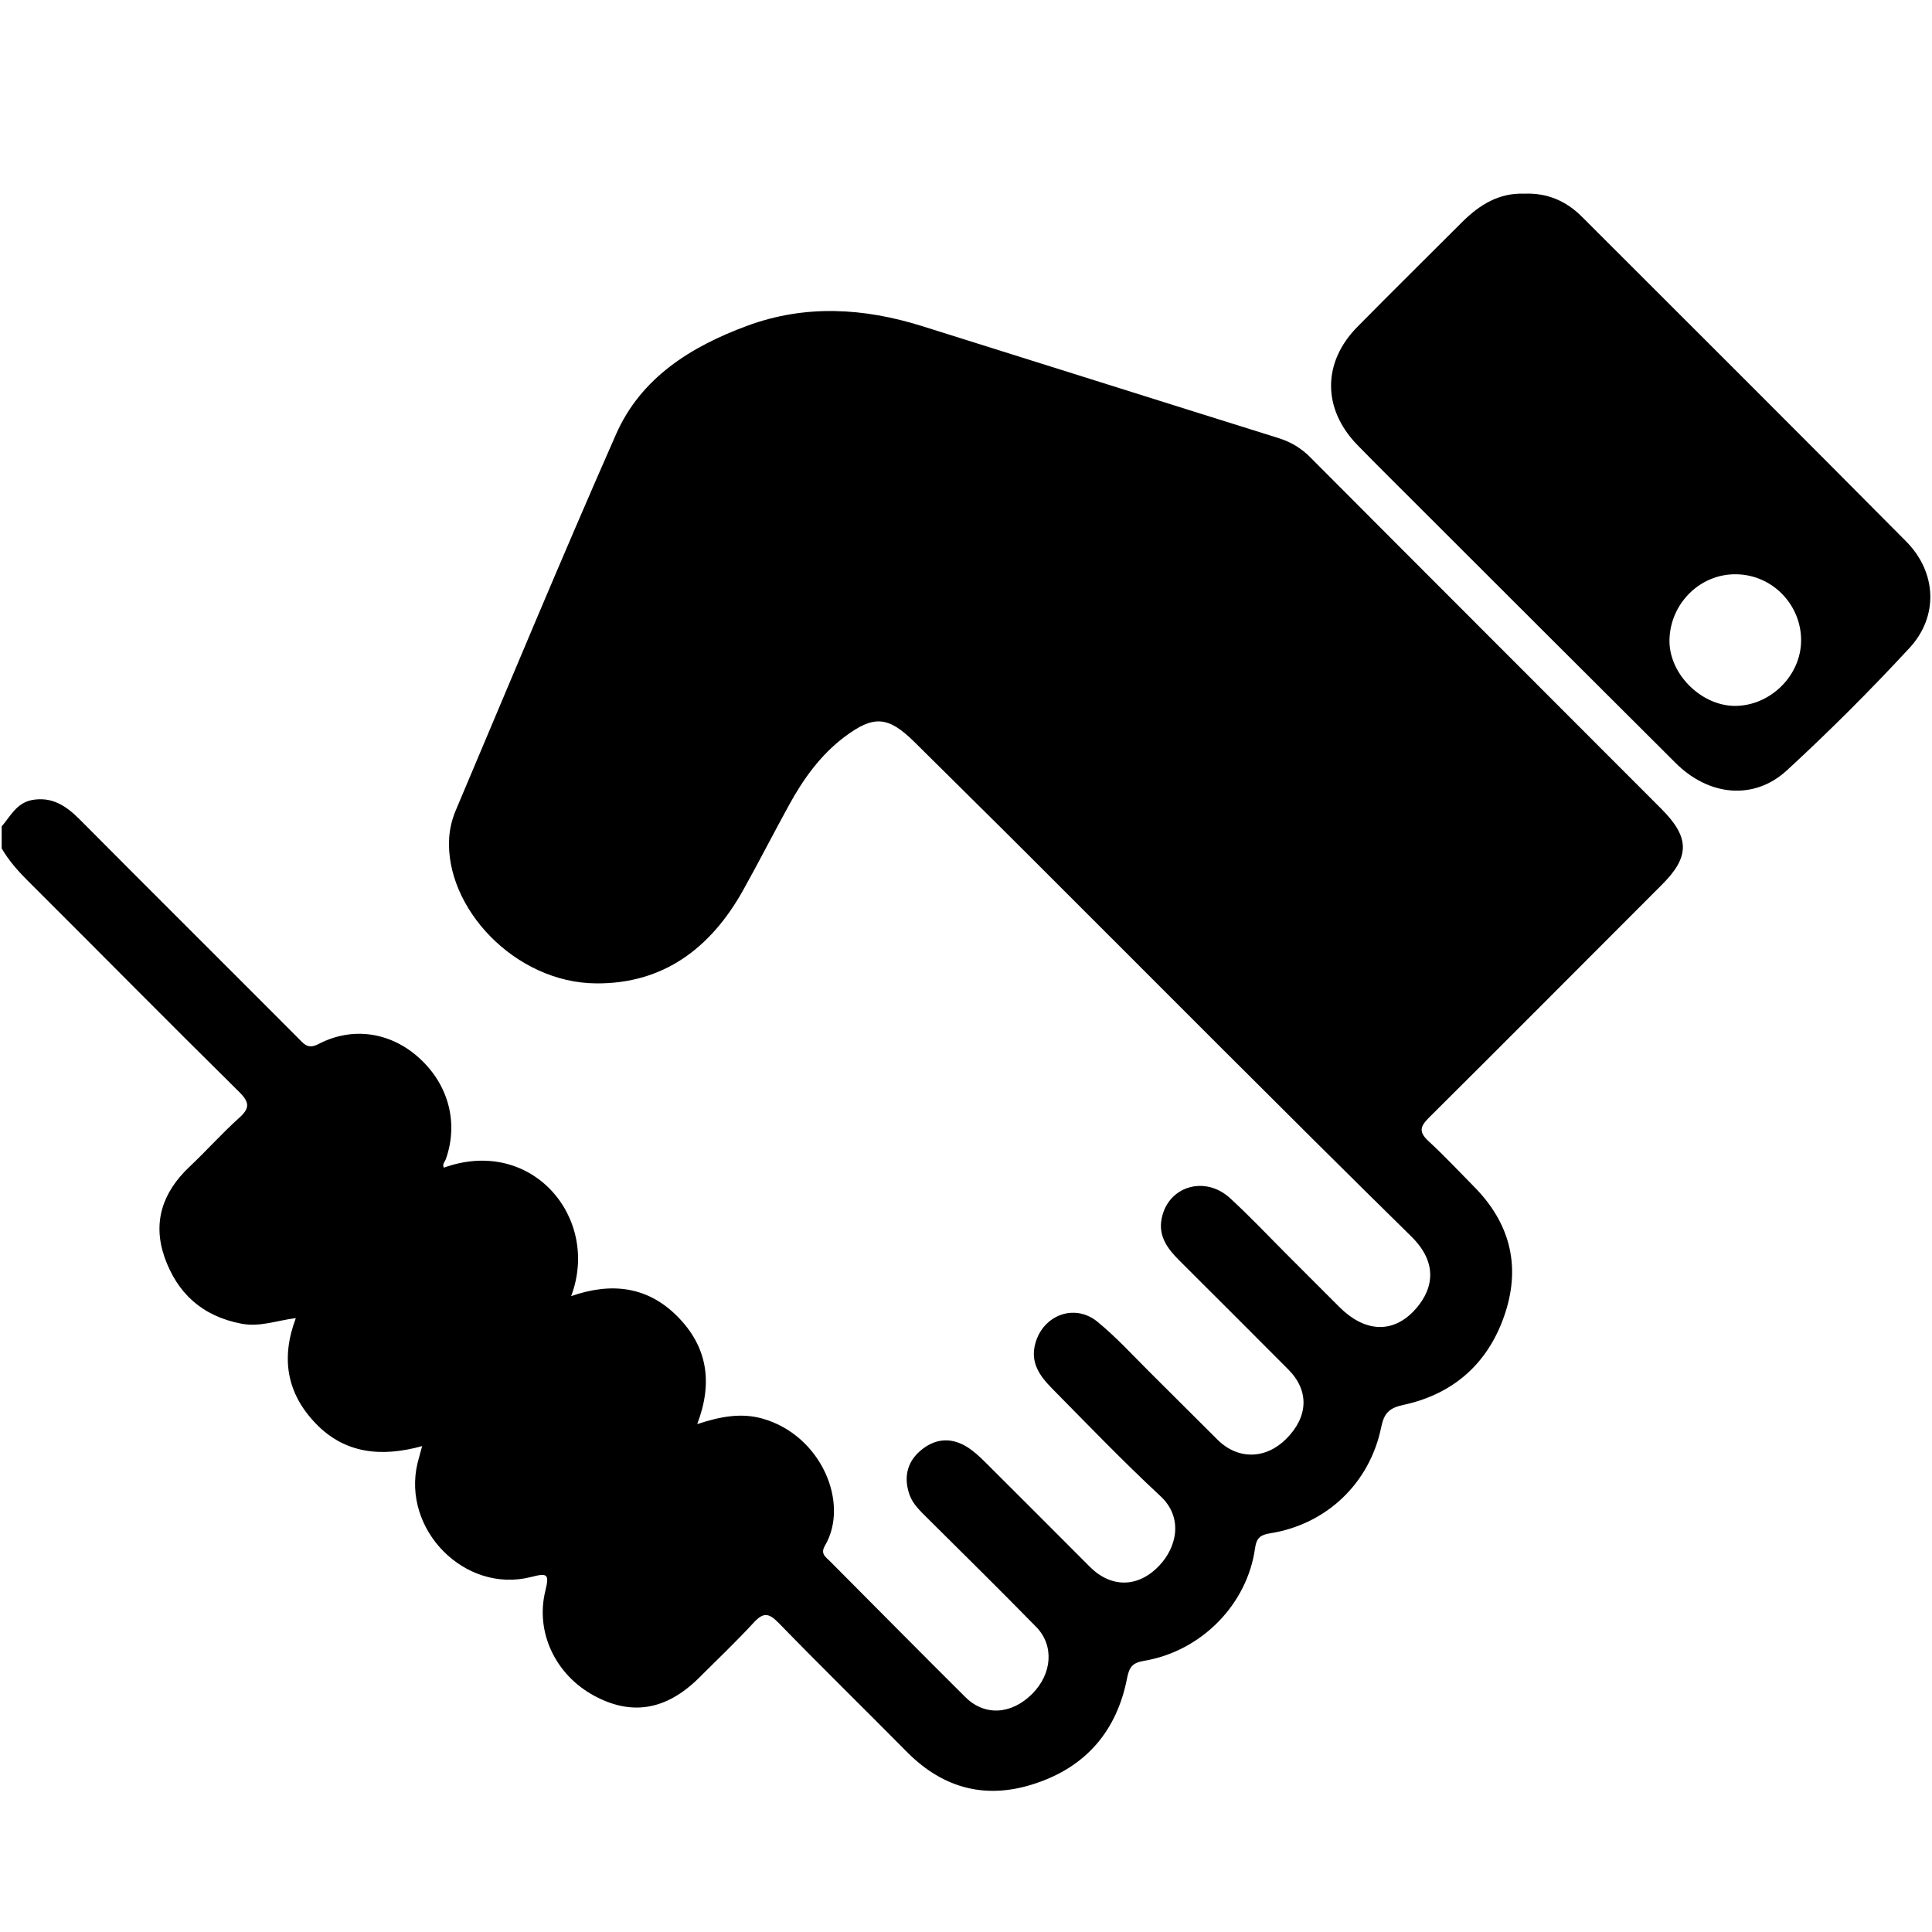
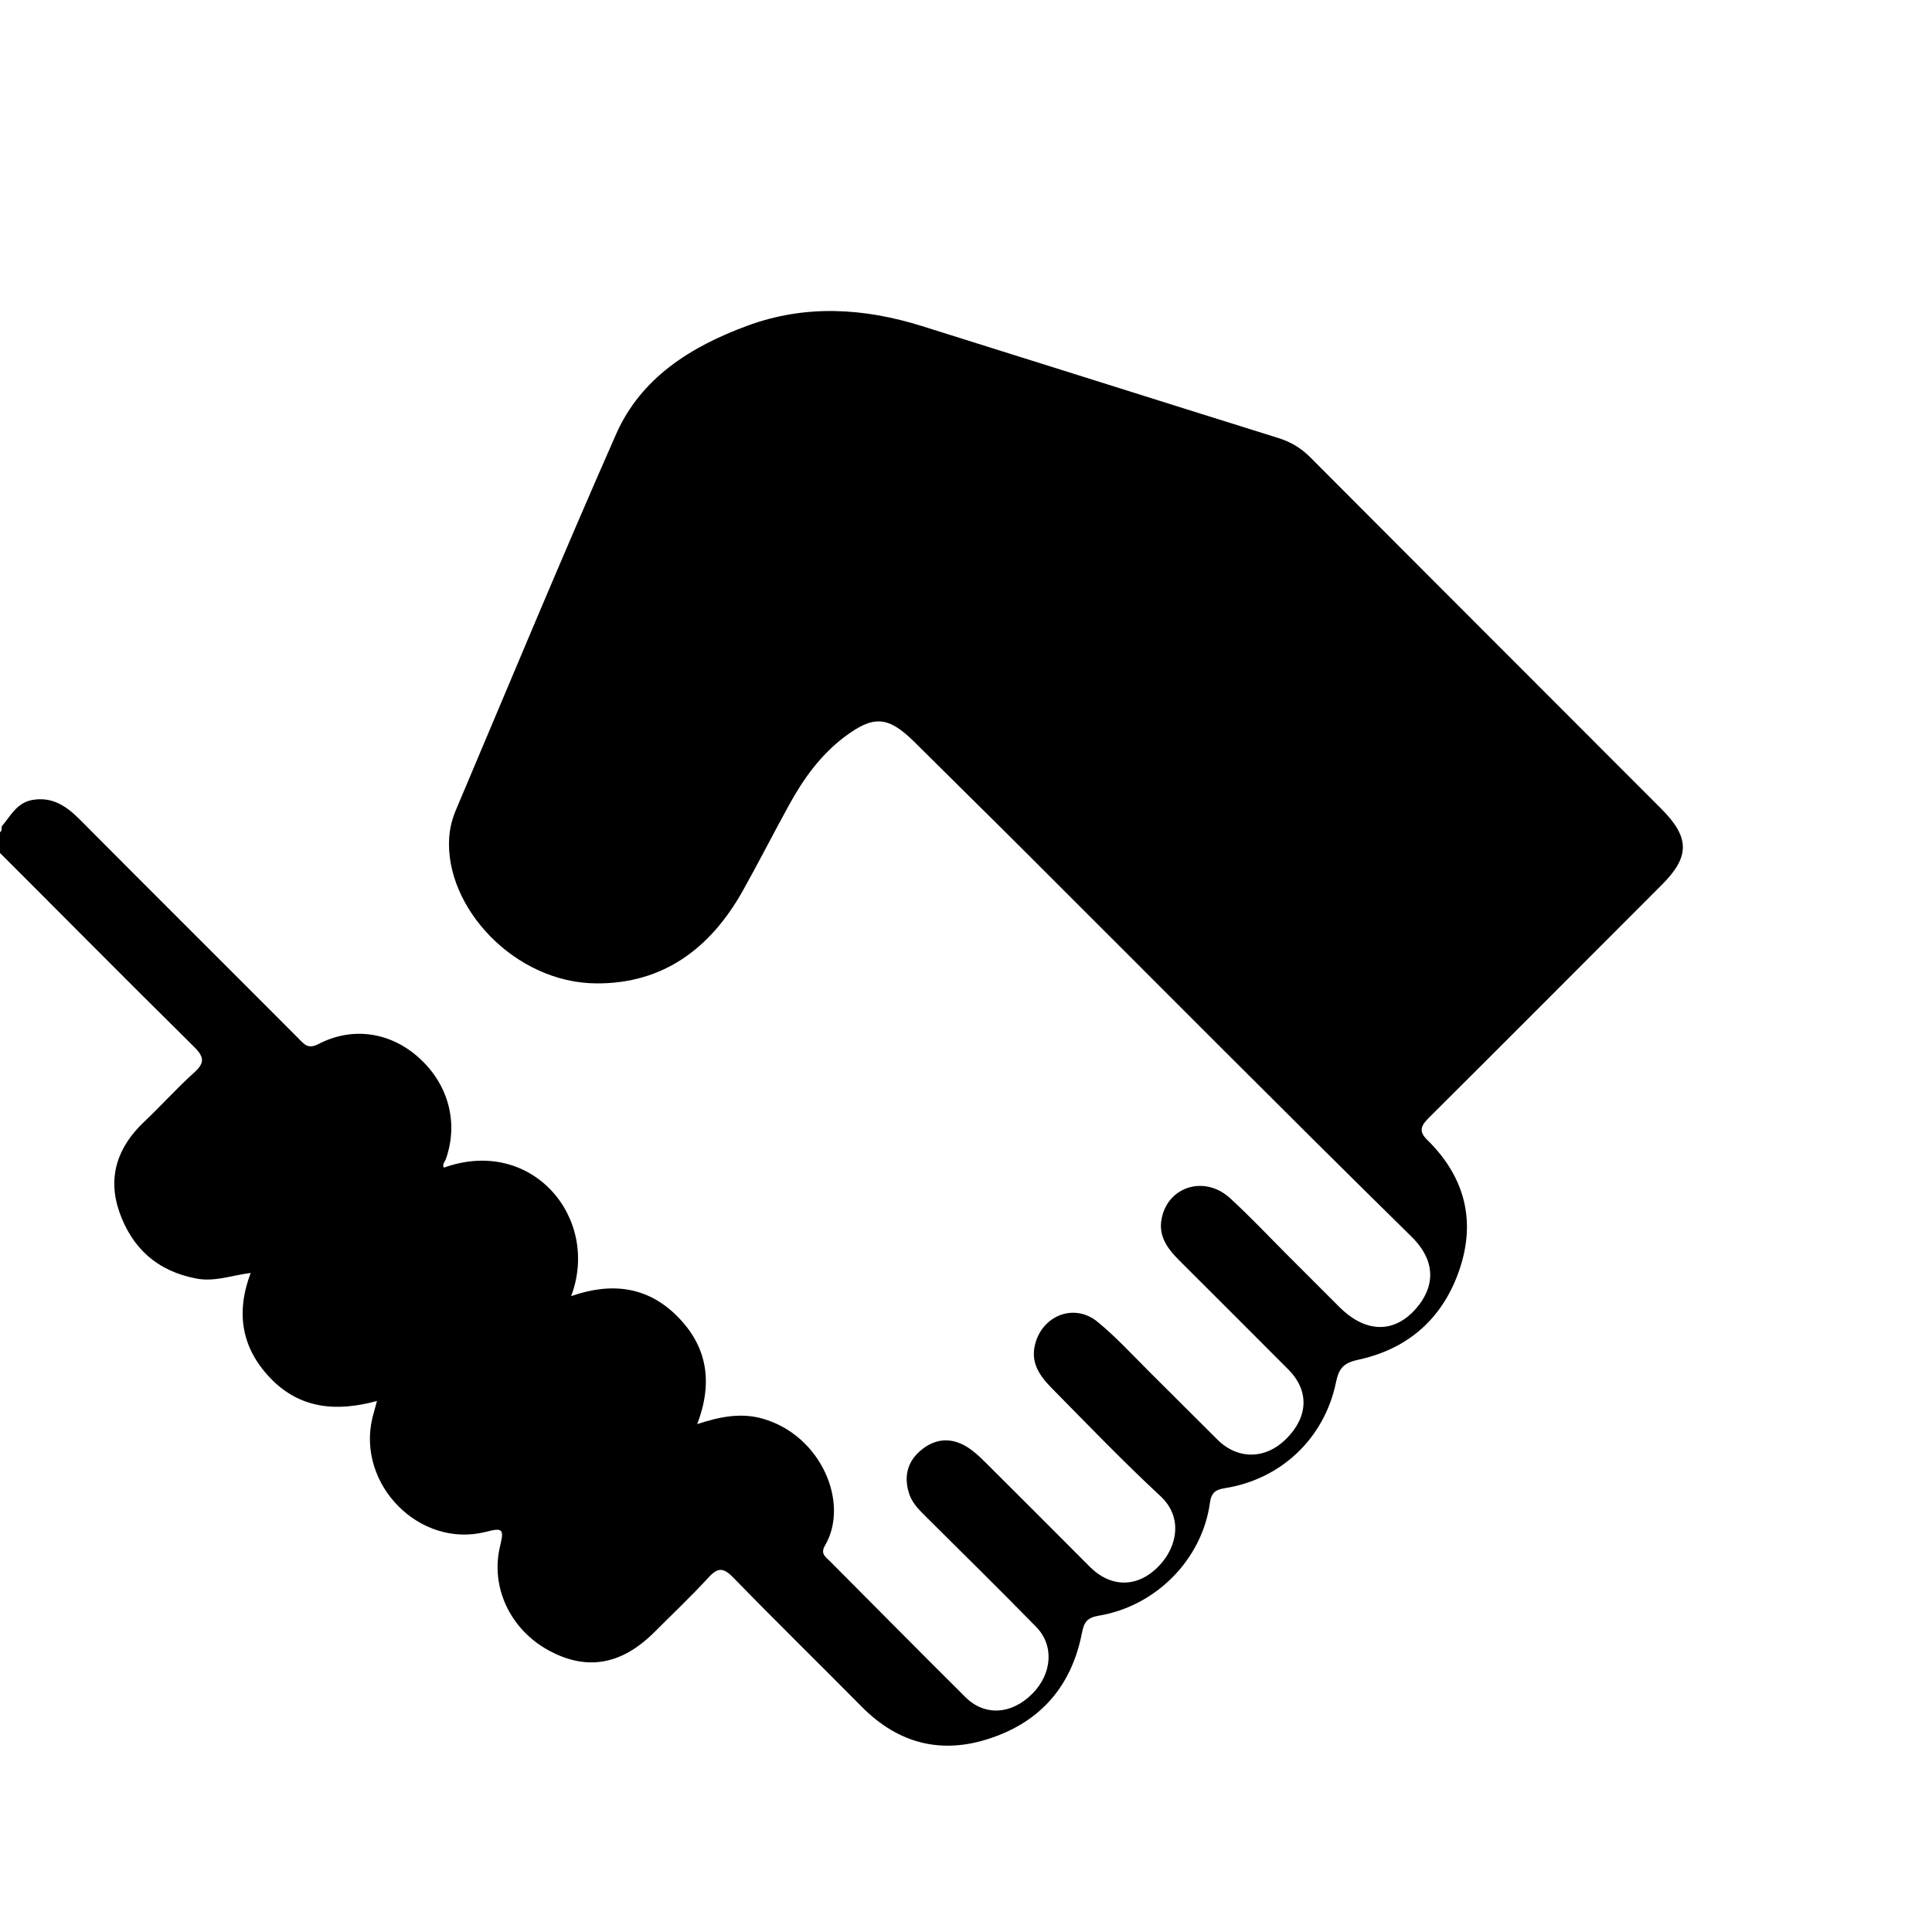
<svg xmlns="http://www.w3.org/2000/svg" version="1.1" id="Layer_1" x="0px" y="0px" viewBox="0 0 800 800" style="enable-background:new 0 0 800 800;" xml:space="preserve">
  <style type="text/css">
	.st0{fill:none;stroke:#000000;stroke-width:6;stroke-linecap:round;stroke-linejoin:round;}
	.st1{fill:none;stroke:#FFFFFF;stroke-width:4;stroke-linecap:round;stroke-linejoin:round;}
	.st2{fill:none;}
</style>
  <g>
-     <path d="M0.7,342.2c3.6-4.2,6.1-9.6,12.4-10.9c8.4-1.6,14.3,2.4,19.9,8c30.2,30.4,60.6,60.6,90.8,90.9c2.4,2.5,4,4.3,8.3,2   c14.2-7.3,30-4.7,41.7,6.1c12,11,16.1,26.8,10.8,41.7c-0.4,1.1-1.6,2.1-0.8,3.5c36.4-13.1,64.9,20.8,52.7,53.2   c16.6-5.8,31.6-4.1,44,8.4c12.4,12.5,14.8,27.3,8.2,44.6c9.4-3.1,18-4.8,27-2.3c24.4,6.9,36.2,35.1,25.9,52.6c-2,3.4,0.3,4.7,2,6.4   c18.7,18.8,37.3,37.6,56.1,56.3c8,8,19.1,7.3,27.7-1.3c8.3-8.3,9.2-20.1,1.6-27.8c-14.9-15.2-30.1-30.2-45.2-45.2   c-2.8-2.8-5.7-5.5-7.1-9.2c-2.5-6.9-1.4-13.4,4.2-18.3c5.8-5.1,12.5-6,19.3-1.9c2.8,1.7,5.4,4.1,7.7,6.4c14.6,14.5,29,29,43.5,43.5   c8.8,8.7,20,8.6,28.7-0.7c7.2-7.6,10-19.9,0.3-28.8c-15.4-14.3-30-29.5-44.8-44.5c-5-5.1-9.1-10.6-6.9-18.6   c3.2-11.7,16.1-16.7,25.6-9.1c7.6,6.2,14.3,13.5,21.3,20.5c9.6,9.5,19.1,19.1,28.7,28.6c8.4,8.2,19.8,8,28.3-0.5   c9.2-9.2,9.6-20,0.8-28.8c-15-15.1-30.1-30.1-45.2-45.2c-4.7-4.7-8.6-9.9-7.2-17.1c2.5-13.4,17.8-18.2,28.3-8.6   c8.2,7.5,15.9,15.7,23.8,23.6c7.2,7.2,14.3,14.3,21.5,21.5c10.2,10.2,21.5,11.1,30.5,2c7.6-7.8,11.5-19.2-0.7-31.2   C531.7,460.2,479.4,407.5,426.8,355c-16-16-32.1-31.8-48.1-47.7c-10.9-10.8-16.9-11.3-29.1-2.1c-9.9,7.5-17,17.4-22.9,28.2   c-6.5,11.8-12.6,23.8-19.2,35.6c-13.3,23.6-32.8,38.4-60.6,38.2c-33.7-0.2-62.8-31.4-60.9-60.4c0.3-4,1.2-7.6,2.7-11.2   c22-52,43.6-104.1,66.4-155.8c10.3-23.4,31-36.3,54.3-44.9c24.1-8.9,48.3-7.4,72.3,0.1c49.2,15.4,98.4,31,147.7,46.4   c5.1,1.6,9.3,4.1,13.1,7.9c48.4,48.6,96.9,97,145.4,145.6c11.9,11.9,11.9,19.9,0.1,31.6c-32.1,32.1-64.2,64.4-96.4,96.4   c-3.8,3.8-4,6,0,9.7c6.5,6,12.5,12.4,18.7,18.7c14.7,14.8,19.4,32.3,13.1,52c-6.6,20.6-21,33.8-42.1,38.4c-6.2,1.3-8.2,3.5-9.4,9.4   c-4.8,23.2-22.7,40.1-45.9,43.8c-3.8,0.6-5.7,1.7-6.3,6.1c-3.2,23.3-22.2,42.7-45.9,46.7c-4.8,0.8-6.2,2.5-7.1,7.2   c-4.2,21.6-16.8,36.5-37.7,43.5c-20.3,6.9-38.2,2.4-53.4-12.9c-17.7-17.9-35.7-35.5-53.3-53.6c-4.1-4.2-6.4-4.2-10.3,0.1   c-7.2,7.8-15,15.2-22.5,22.7c-13.6,13.5-28,15.9-43.6,7.4c-15.8-8.6-24.3-26.1-20.1-43.3c1.7-7,1-7.6-5.9-5.8   c-27.4,7-53.6-19.6-47-47.2c0.5-2,1.1-4,1.9-7c-16.7,4.6-31.9,3.3-44.1-9.4c-11.9-12.4-14.5-26.9-8.2-43.6c-8,1-14.9,3.8-22.6,2.3   c-16.1-3.1-26.5-12.5-31.8-27.6c-5-14.5-0.7-26.9,10.3-37.3c7-6.6,13.4-13.8,20.5-20.2c4.5-4,4.6-6.4,0.2-10.8   c-29.4-29-58.4-58.4-87.7-87.6c-4.1-4.1-7.8-8.3-10.7-13.3C0.7,348.4,0.7,345.3,0.7,342.2z" />
-     <path d="M631.2,80.2c9.4-0.4,17.3,3,23.8,9.5c44.8,44.8,89.7,89.5,134.3,134.5c12.7,12.8,13.5,31.1,1.3,44.2   c-16.2,17.5-33.1,34.4-50.7,50.6c-13.6,12.5-32.3,10.7-46.1-3.1c-35.3-35.2-70.6-70.4-105.9-105.7c-8.6-8.6-17.3-17.2-25.8-25.9   c-14.6-15-14.6-34.3,0.1-49.1c14.4-14.6,29-29,43.5-43.5C612.8,84.7,620.8,79.8,631.2,80.2z M745.8,265.3   c0.1-14.9-11.9-27.3-26.8-27.5c-14.8-0.3-27.2,11.8-27.7,26.8c-0.5,14,12.7,27.5,26.9,27.7C732.9,292.4,745.7,279.9,745.8,265.3z" />
+     <path d="M0.7,342.2c3.6-4.2,6.1-9.6,12.4-10.9c8.4-1.6,14.3,2.4,19.9,8c30.2,30.4,60.6,60.6,90.8,90.9c2.4,2.5,4,4.3,8.3,2   c14.2-7.3,30-4.7,41.7,6.1c12,11,16.1,26.8,10.8,41.7c-0.4,1.1-1.6,2.1-0.8,3.5c36.4-13.1,64.9,20.8,52.7,53.2   c16.6-5.8,31.6-4.1,44,8.4c12.4,12.5,14.8,27.3,8.2,44.6c9.4-3.1,18-4.8,27-2.3c24.4,6.9,36.2,35.1,25.9,52.6c-2,3.4,0.3,4.7,2,6.4   c18.7,18.8,37.3,37.6,56.1,56.3c8,8,19.1,7.3,27.7-1.3c8.3-8.3,9.2-20.1,1.6-27.8c-14.9-15.2-30.1-30.2-45.2-45.2   c-2.8-2.8-5.7-5.5-7.1-9.2c-2.5-6.9-1.4-13.4,4.2-18.3c5.8-5.1,12.5-6,19.3-1.9c2.8,1.7,5.4,4.1,7.7,6.4c14.6,14.5,29,29,43.5,43.5   c8.8,8.7,20,8.6,28.7-0.7c7.2-7.6,10-19.9,0.3-28.8c-15.4-14.3-30-29.5-44.8-44.5c-5-5.1-9.1-10.6-6.9-18.6   c3.2-11.7,16.1-16.7,25.6-9.1c7.6,6.2,14.3,13.5,21.3,20.5c9.6,9.5,19.1,19.1,28.7,28.6c8.4,8.2,19.8,8,28.3-0.5   c9.2-9.2,9.6-20,0.8-28.8c-15-15.1-30.1-30.1-45.2-45.2c-4.7-4.7-8.6-9.9-7.2-17.1c2.5-13.4,17.8-18.2,28.3-8.6   c8.2,7.5,15.9,15.7,23.8,23.6c7.2,7.2,14.3,14.3,21.5,21.5c10.2,10.2,21.5,11.1,30.5,2c7.6-7.8,11.5-19.2-0.7-31.2   C531.7,460.2,479.4,407.5,426.8,355c-16-16-32.1-31.8-48.1-47.7c-10.9-10.8-16.9-11.3-29.1-2.1c-9.9,7.5-17,17.4-22.9,28.2   c-6.5,11.8-12.6,23.8-19.2,35.6c-13.3,23.6-32.8,38.4-60.6,38.2c-33.7-0.2-62.8-31.4-60.9-60.4c0.3-4,1.2-7.6,2.7-11.2   c22-52,43.6-104.1,66.4-155.8c10.3-23.4,31-36.3,54.3-44.9c24.1-8.9,48.3-7.4,72.3,0.1c49.2,15.4,98.4,31,147.7,46.4   c5.1,1.6,9.3,4.1,13.1,7.9c48.4,48.6,96.9,97,145.4,145.6c11.9,11.9,11.9,19.9,0.1,31.6c-32.1,32.1-64.2,64.4-96.4,96.4   c-3.8,3.8-4,6,0,9.7c14.7,14.8,19.4,32.3,13.1,52c-6.6,20.6-21,33.8-42.1,38.4c-6.2,1.3-8.2,3.5-9.4,9.4   c-4.8,23.2-22.7,40.1-45.9,43.8c-3.8,0.6-5.7,1.7-6.3,6.1c-3.2,23.3-22.2,42.7-45.9,46.7c-4.8,0.8-6.2,2.5-7.1,7.2   c-4.2,21.6-16.8,36.5-37.7,43.5c-20.3,6.9-38.2,2.4-53.4-12.9c-17.7-17.9-35.7-35.5-53.3-53.6c-4.1-4.2-6.4-4.2-10.3,0.1   c-7.2,7.8-15,15.2-22.5,22.7c-13.6,13.5-28,15.9-43.6,7.4c-15.8-8.6-24.3-26.1-20.1-43.3c1.7-7,1-7.6-5.9-5.8   c-27.4,7-53.6-19.6-47-47.2c0.5-2,1.1-4,1.9-7c-16.7,4.6-31.9,3.3-44.1-9.4c-11.9-12.4-14.5-26.9-8.2-43.6c-8,1-14.9,3.8-22.6,2.3   c-16.1-3.1-26.5-12.5-31.8-27.6c-5-14.5-0.7-26.9,10.3-37.3c7-6.6,13.4-13.8,20.5-20.2c4.5-4,4.6-6.4,0.2-10.8   c-29.4-29-58.4-58.4-87.7-87.6c-4.1-4.1-7.8-8.3-10.7-13.3C0.7,348.4,0.7,345.3,0.7,342.2z" />
  </g>
</svg>